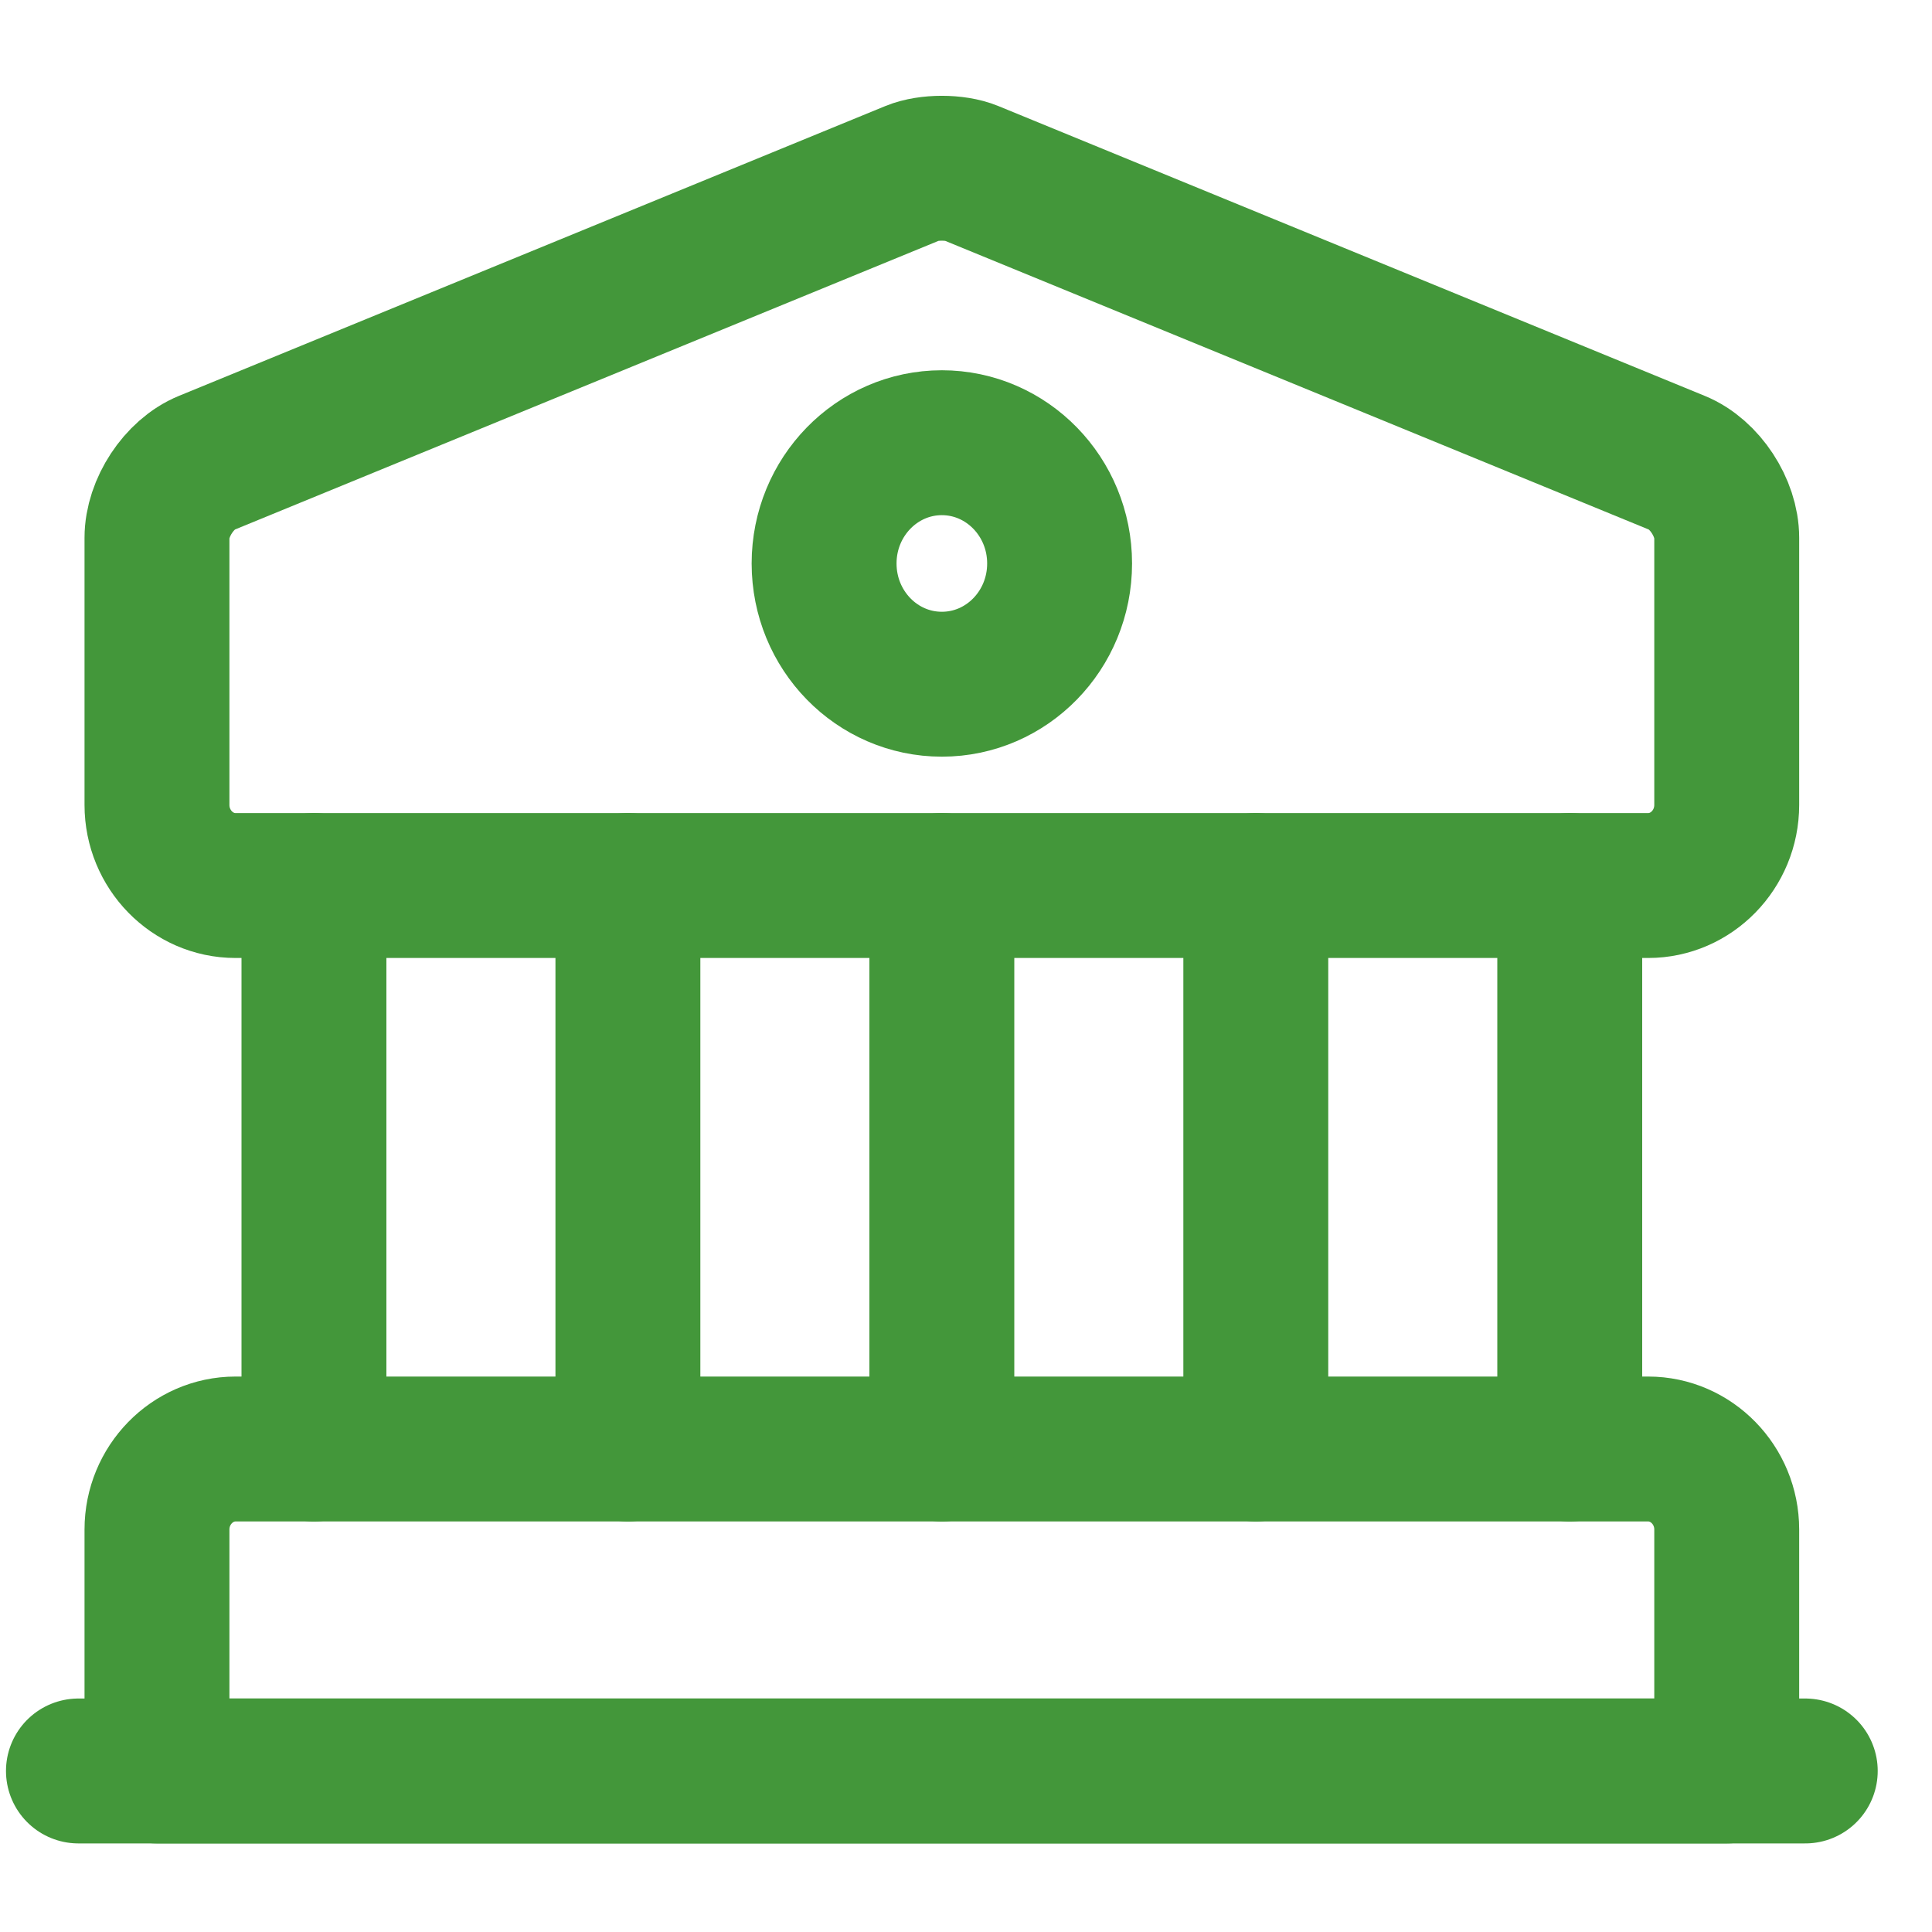
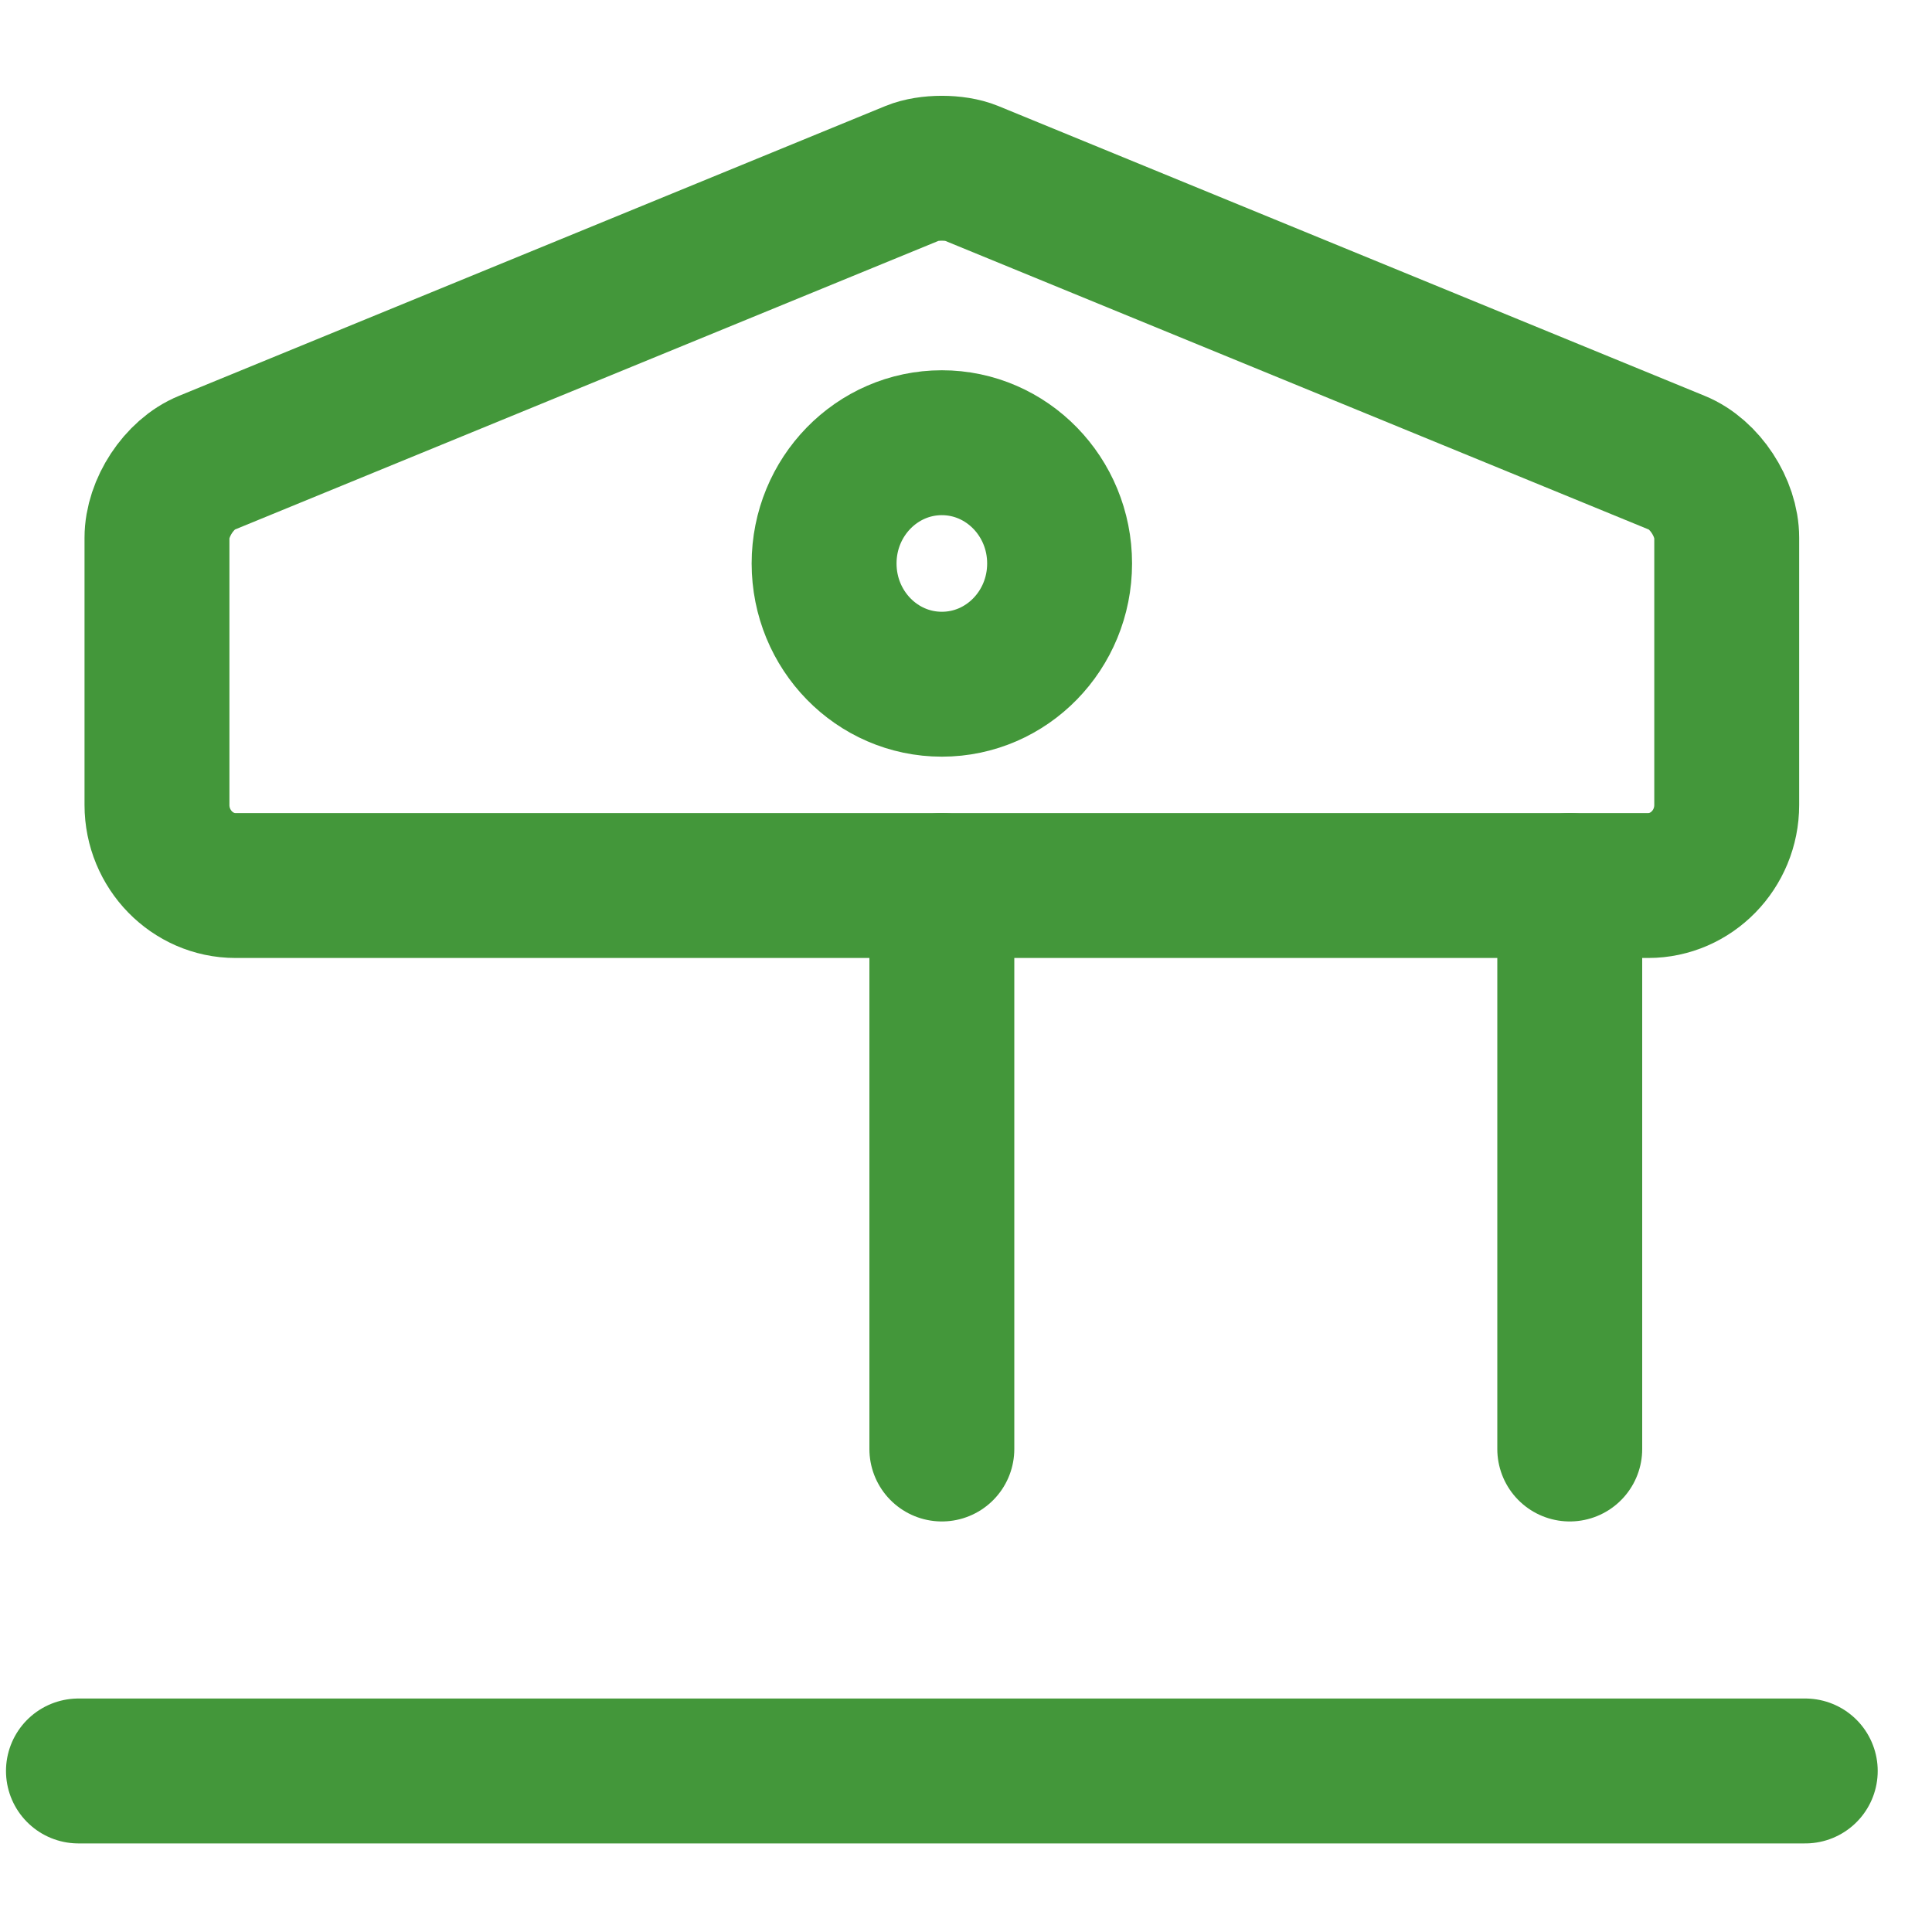
<svg xmlns="http://www.w3.org/2000/svg" width="20" height="20" viewBox="0 0 20 20" fill="none">
  <path d="M10.051 1.792L17.363 4.792C17.648 4.908 17.875 5.258 17.875 5.567V8.333C17.875 8.792 17.509 9.167 17.062 9.167H2.438C1.991 9.167 1.625 8.792 1.625 8.333V5.567C1.625 5.258 1.853 4.908 2.137 4.792L9.449 1.792C9.612 1.725 9.888 1.725 10.051 1.792Z" stroke="#43973A" stroke-width="1.5" stroke-miterlimit="10" stroke-linecap="round" stroke-linejoin="round" />
-   <path d="M17.875 18.333H1.625V15.833C1.625 15.375 1.991 15 2.438 15H17.062C17.509 15 17.875 15.375 17.875 15.833V18.333Z" stroke="#43973A" stroke-width="1.5" stroke-miterlimit="10" stroke-linecap="round" stroke-linejoin="round" />
-   <path d="M3.25 15V9.167" stroke="#43973A" stroke-width="1.5" stroke-miterlimit="10" stroke-linecap="round" stroke-linejoin="round" />
-   <path d="M6.5 15V9.167" stroke="#43973A" stroke-width="1.5" stroke-miterlimit="10" stroke-linecap="round" stroke-linejoin="round" />
  <path d="M9.75 15V9.167" stroke="#43973A" stroke-width="1.5" stroke-miterlimit="10" stroke-linecap="round" stroke-linejoin="round" />
-   <path d="M13 15V9.167" stroke="#43973A" stroke-width="1.5" stroke-miterlimit="10" stroke-linecap="round" stroke-linejoin="round" />
  <path d="M16.25 15V9.167" stroke="#43973A" stroke-width="1.5" stroke-miterlimit="10" stroke-linecap="round" stroke-linejoin="round" />
  <path d="M0.812 18.333H18.688" stroke="#43973A" stroke-width="1.5" stroke-miterlimit="10" stroke-linecap="round" stroke-linejoin="round" />
  <path d="M9.75 7.083C10.423 7.083 10.969 6.524 10.969 5.833C10.969 5.143 10.423 4.583 9.75 4.583C9.077 4.583 8.531 5.143 8.531 5.833C8.531 6.524 9.077 7.083 9.75 7.083Z" stroke="#43973A" stroke-width="1.5" stroke-miterlimit="10" stroke-linecap="round" stroke-linejoin="round" />
</svg>